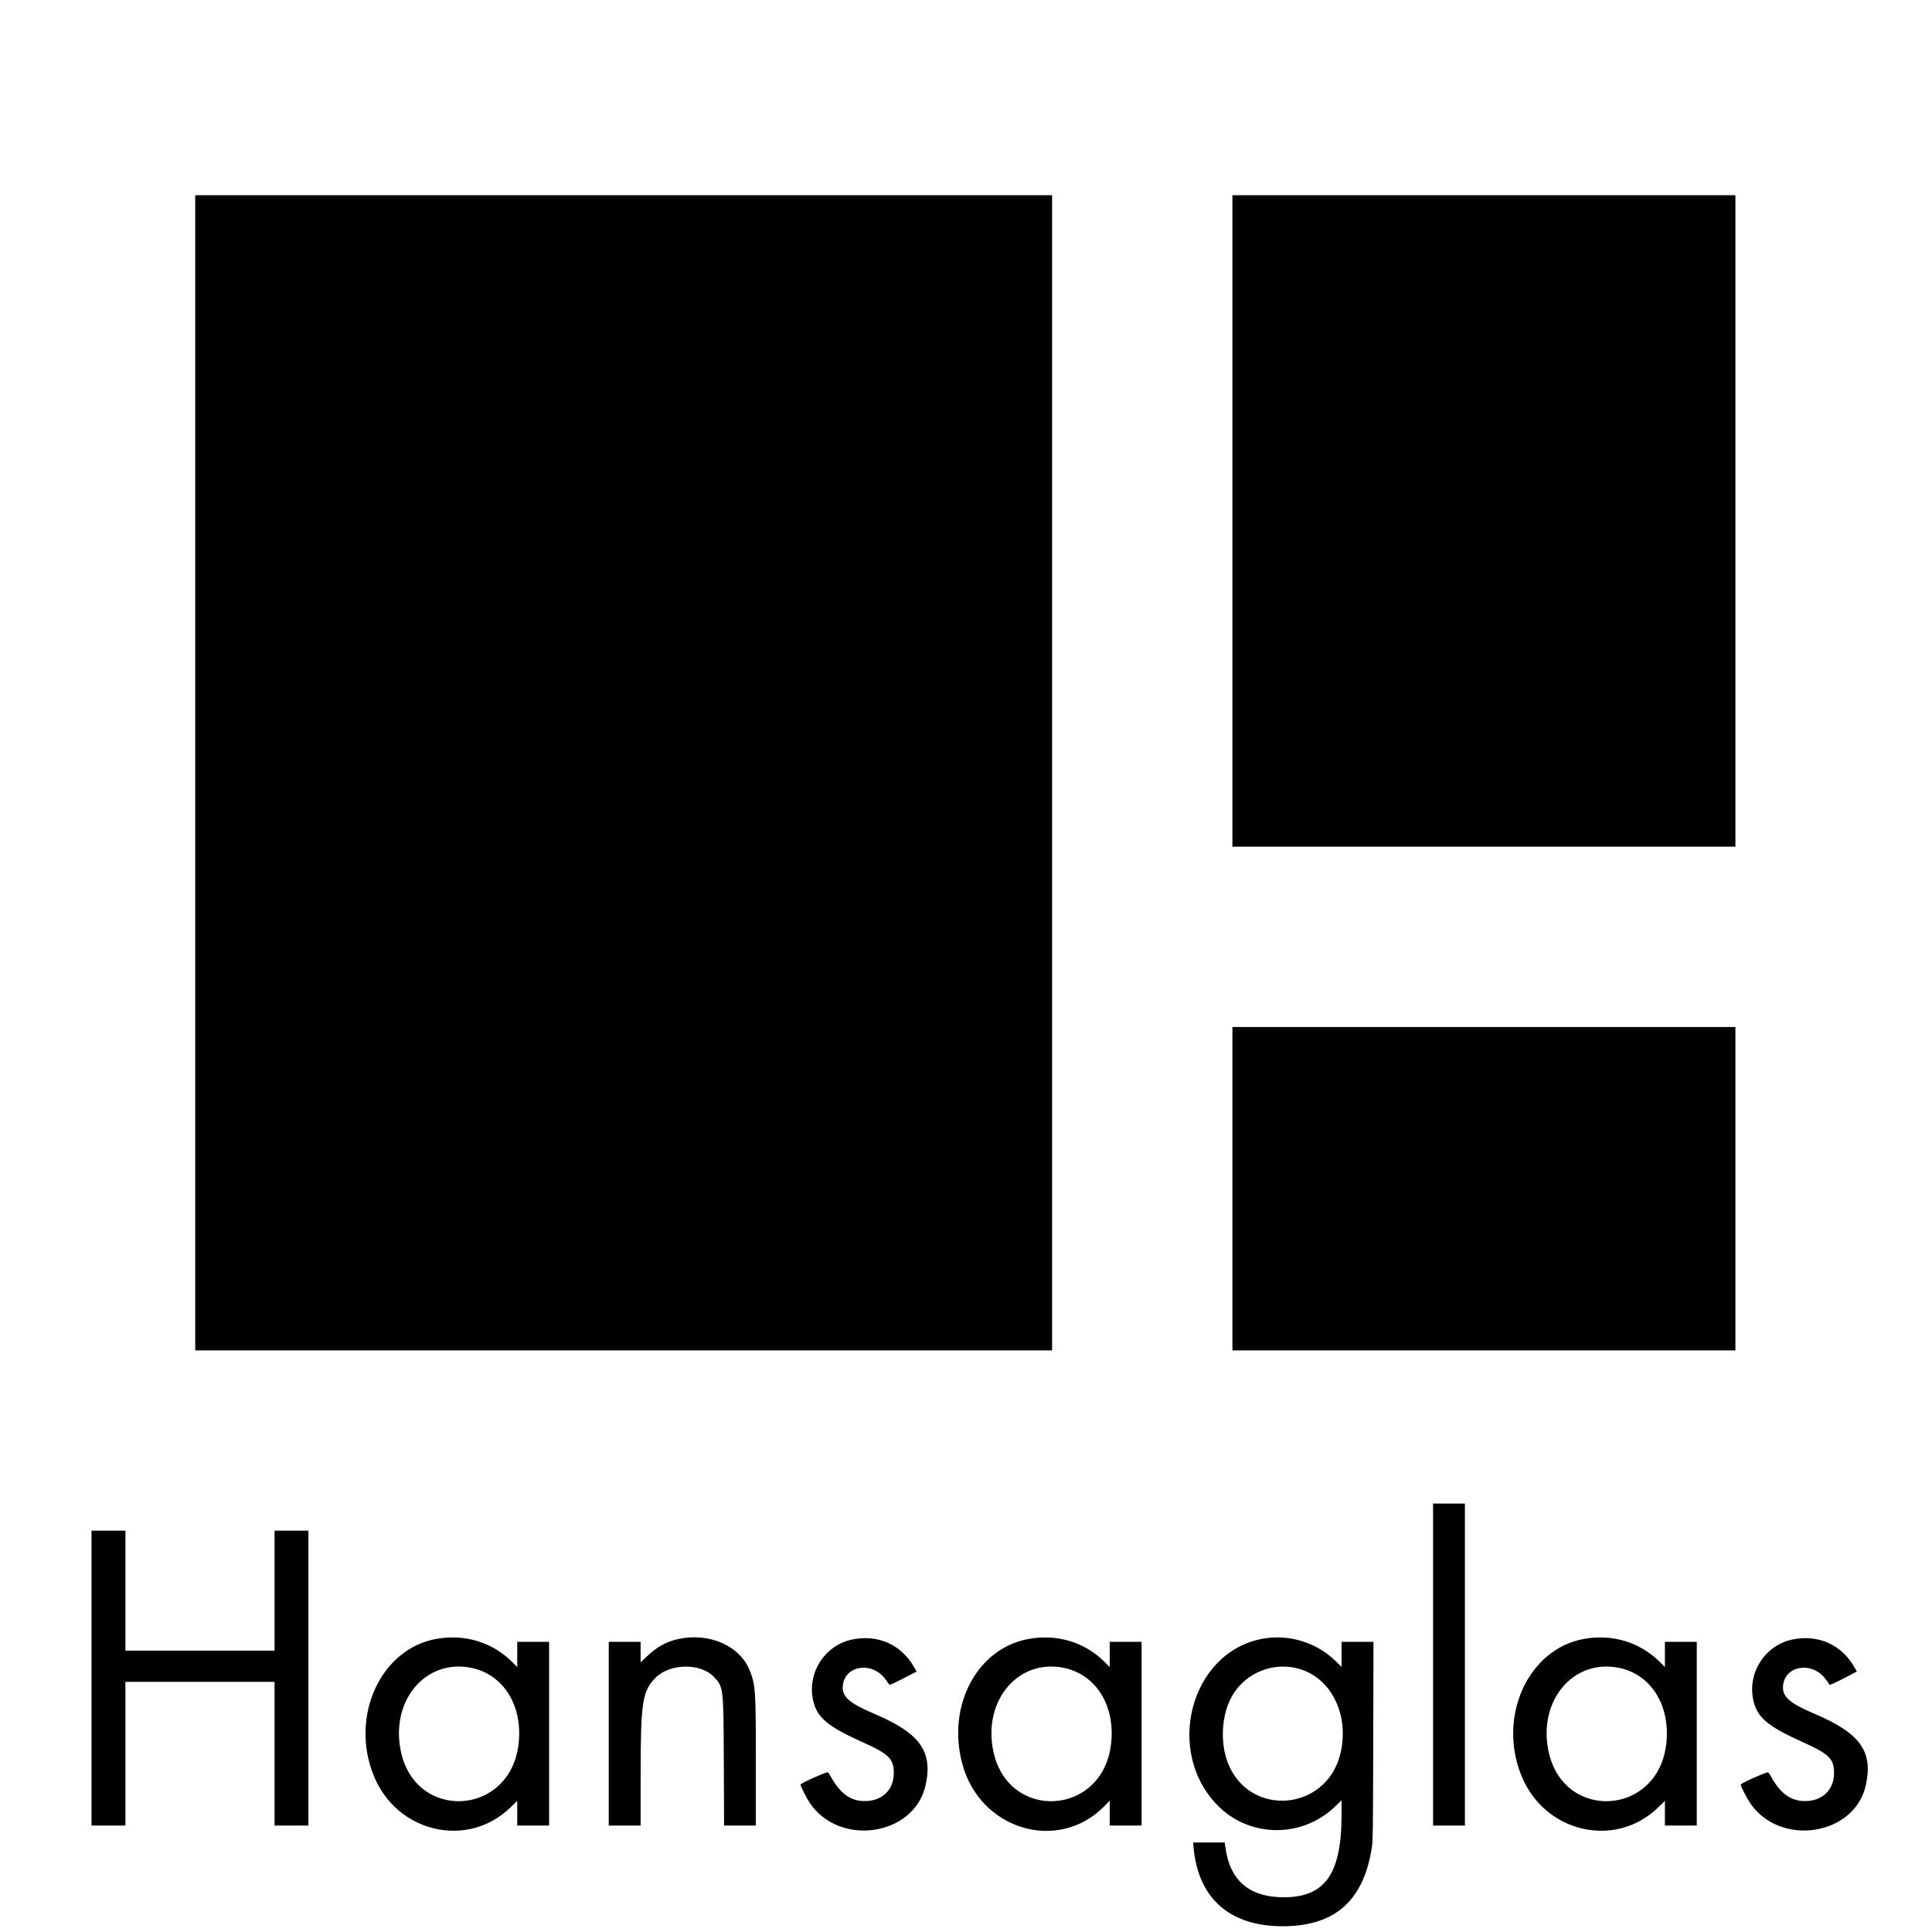
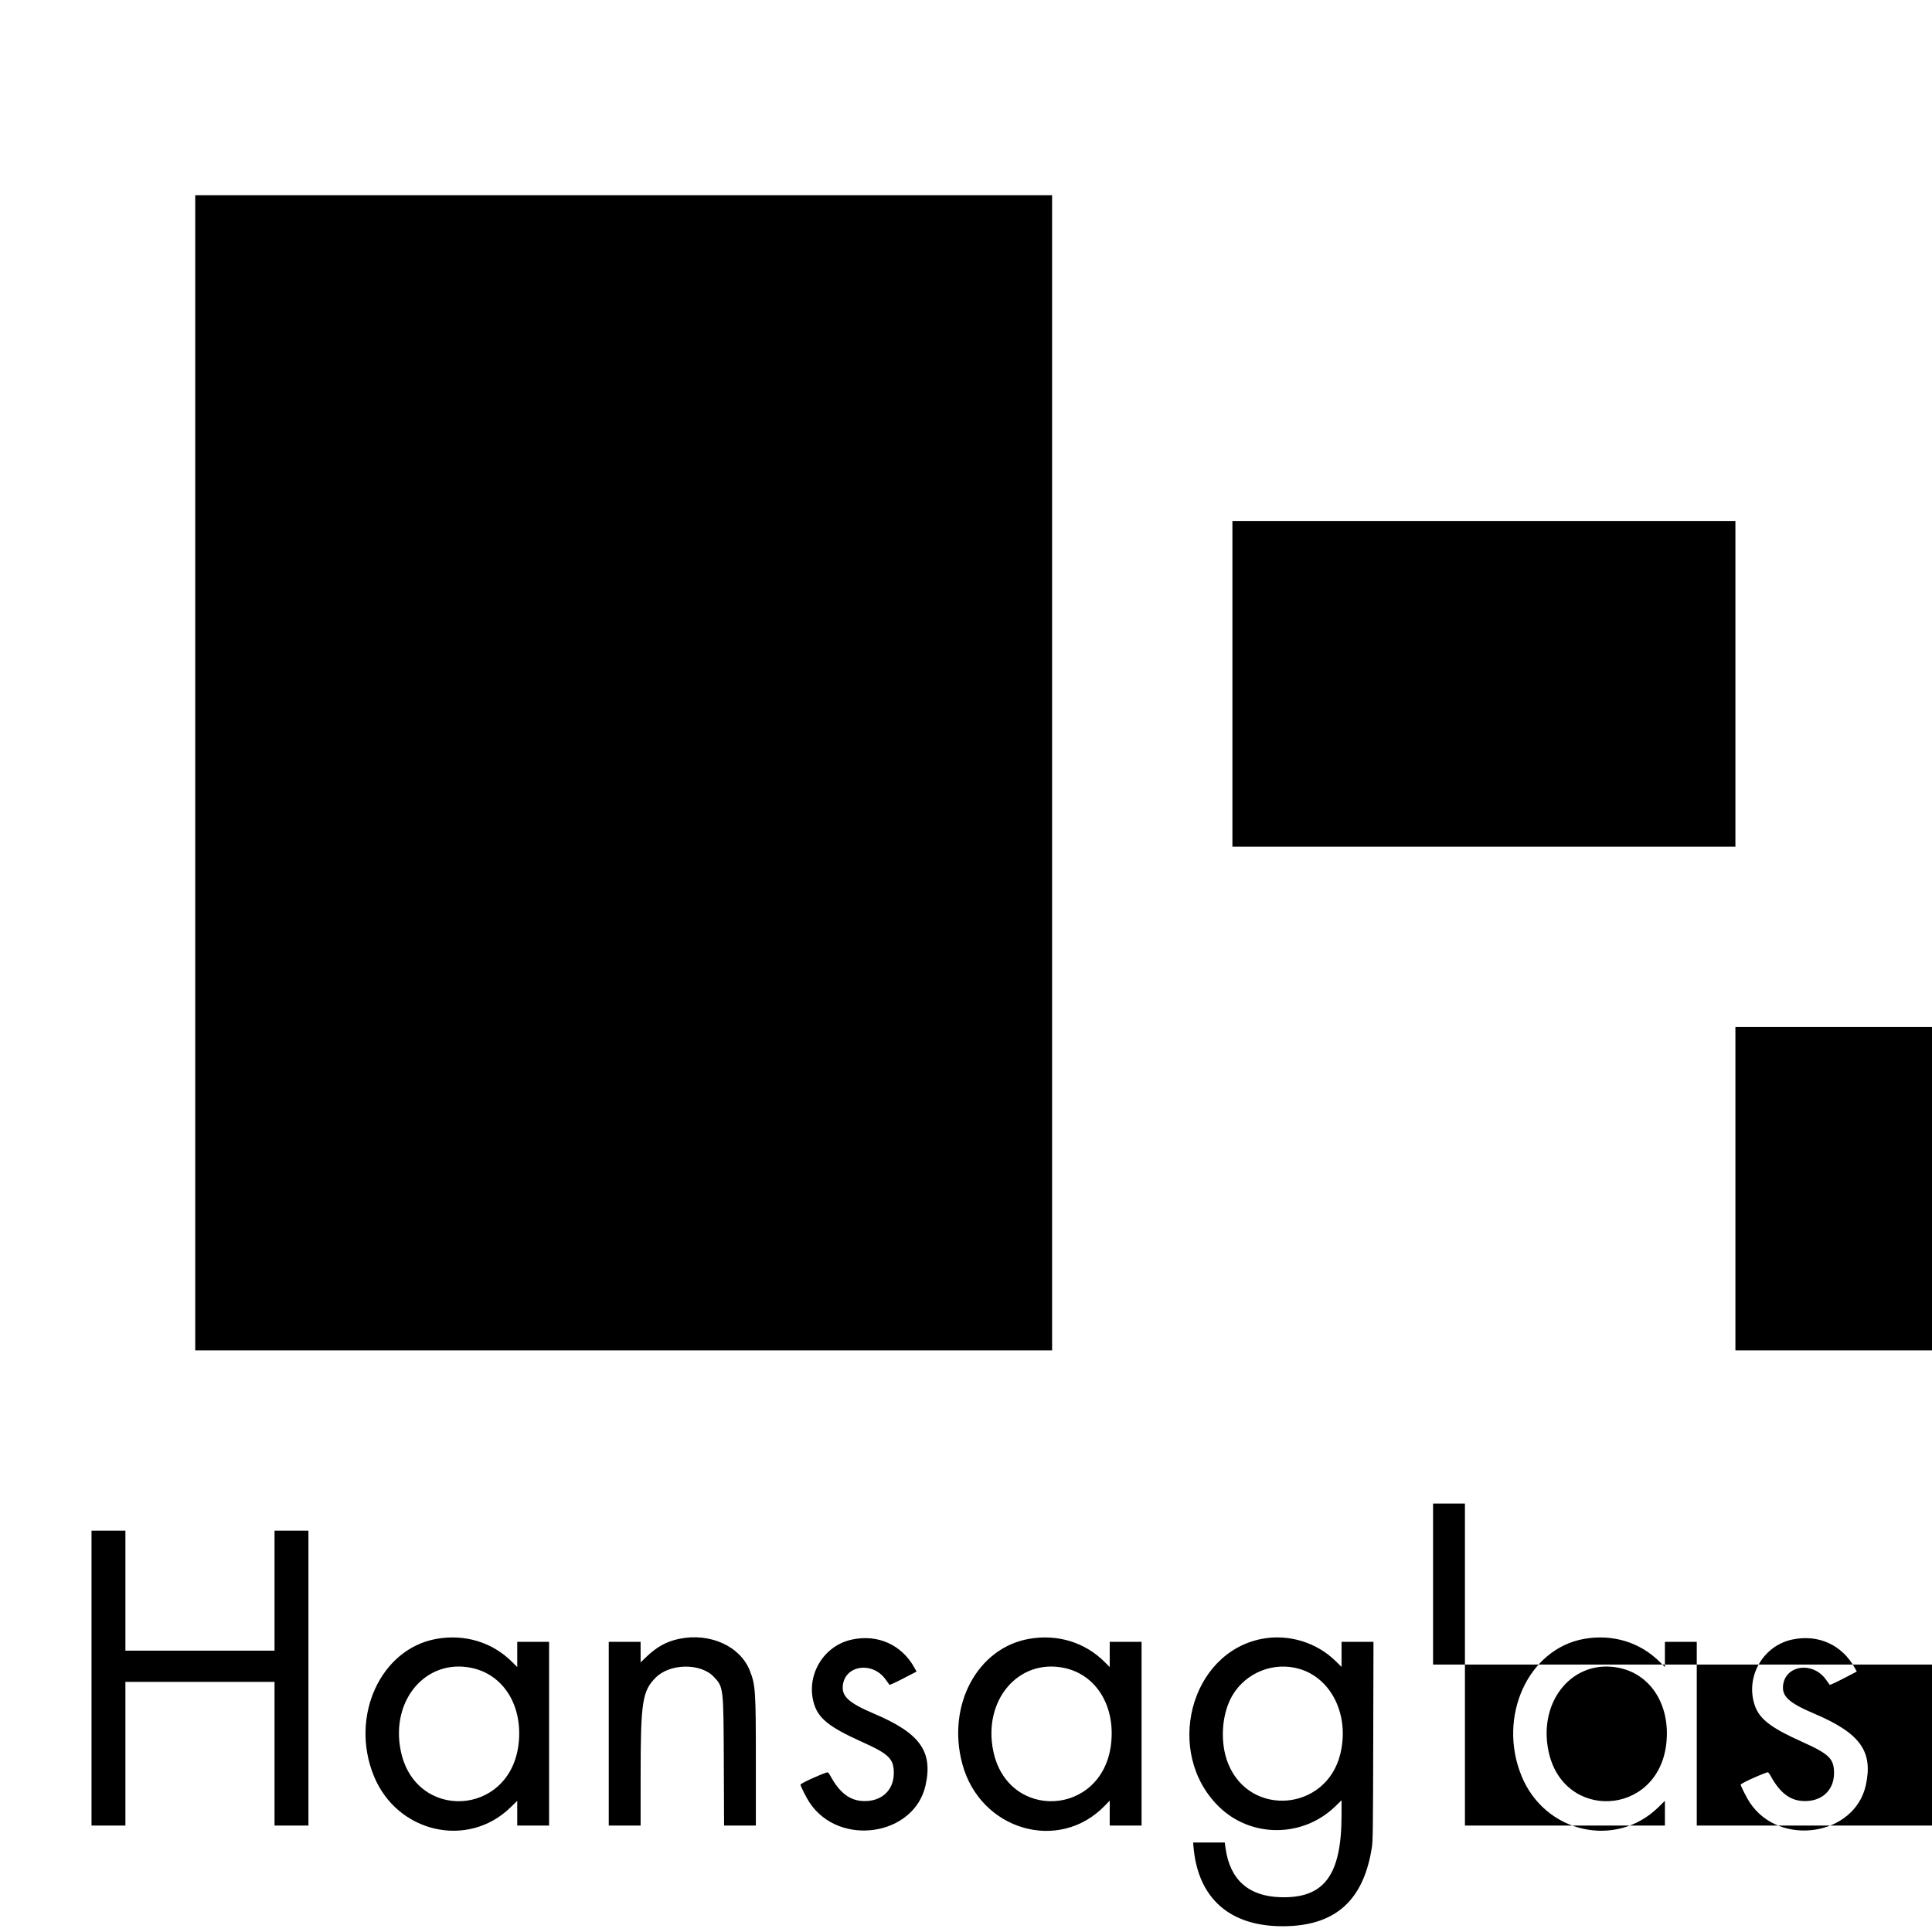
<svg xmlns="http://www.w3.org/2000/svg" width="400" height="400">
-   <path d="M40.421 160v119.579h88.702 88.702V160 40.421h-88.702-88.702V160m214.737-52.14v67.438h52.07 52.07V107.86 40.421h-52.07-52.07v67.439m0 138.245v33.474h52.07 52.07v-33.474-33.473h-52.07-52.07v33.473m41.544 98.527v33.333H300h3.298v-33.333-33.334H300h-3.298v33.334m-277.755 2.807v30.526h3.509 3.509v-14.877-14.877h15.439 15.438v14.877 14.877h3.509 3.509v-30.526-30.527h-3.509-3.509v12.421 12.421H41.404 25.965v-12.421-12.421h-3.509-3.509v30.527m71.458-8.134c-11.598 2.024-18.031 16.057-13.008 28.376 4.807 11.792 19.464 15.154 28.323 6.498l1.368-1.337v2.562 2.561h3.298 3.298v-19.018-19.017h-3.298-3.298v2.608 2.607l-1.051-1.05c-4.079-4.079-9.749-5.817-15.632-4.79m50.227-.004c-2.583.53-4.645 1.657-6.772 3.7l-1.228 1.179v-2.125-2.125h-3.299-3.298v19.017 19.018h3.298 3.299l.004-10.702c.006-14.885.367-17.189 3.127-19.941 2.978-2.969 9.332-3.035 12.055-.124 1.978 2.115 1.977 2.1 2.04 17.749l.053 13.018h3.29 3.29v-12.918c0-15.032-.07-16.126-1.227-19.104-1.985-5.113-8.243-7.953-14.632-6.642m72.44.004c-10.727 1.872-17.094 13.782-13.839 25.887 3.692 13.727 19.982 18.51 29.504 8.662l1.017-1.052v2.581 2.582h3.299 3.298v-19.018-19.017h-3.298-3.299v2.608 2.607l-1.05-1.05c-4.079-4.079-9.749-5.817-15.632-4.79m48.25-.008c-14.991 2.829-20.343 23.637-8.943 34.771 6.625 6.47 17.331 6.445 24.051-.056l1.324-1.281-.001 3.073c-.006 12.443-3.588 17.263-12.63 16.995-6.629-.196-10.473-3.616-11.384-10.128l-.168-1.197h-3.274-3.275l.075.877c.911 10.628 7.444 16.456 18.447 16.456 10.837 0 16.768-5.245 18.491-16.351.202-1.3.235-3.89.278-22l.049-20.526h-3.304-3.304v2.593 2.593l-1.216-1.197c-3.955-3.894-9.748-5.653-15.216-4.622m66.697.008c-11.598 2.024-18.031 16.057-13.008 28.376 4.807 11.792 19.464 15.154 28.323 6.498l1.368-1.337v2.562 2.561H348h3.298v-19.018-19.017H348h-3.298v2.608 2.607l-1.051-1.05c-4.079-4.079-9.749-5.817-15.632-4.79m-151.661.155c-5.753 1.233-9.404 7.154-7.94 12.877.855 3.345 3.053 5.156 10.117 8.335 5.513 2.481 6.518 3.47 6.518 6.416 0 3.612-2.574 5.955-6.37 5.8-2.726-.111-4.825-1.704-6.679-5.068-.39-.707-.584-.933-.756-.878-1.705.549-5.558 2.331-5.52 2.554.075.439 1.242 2.736 1.877 3.697 6.134 9.279 21.718 6.946 24.031-3.597 1.536-7.002-1.172-10.76-10.654-14.788-5.223-2.219-6.719-3.564-6.485-5.828.441-4.273 6.207-5.059 8.899-1.211l.756 1.054c.057.066 1.344-.524 2.859-1.311l2.756-1.432-.442-.794c-2.657-4.774-7.572-6.982-12.967-5.826m194.667 0c-5.753 1.233-9.404 7.154-7.941 12.877.856 3.345 3.054 5.156 10.118 8.335 5.513 2.481 6.517 3.47 6.517 6.416 0 3.612-2.573 5.955-6.37 5.8-2.726-.111-4.824-1.704-6.678-5.068-.39-.707-.584-.933-.756-.878-1.705.549-5.558 2.331-5.52 2.554.075.439 1.241 2.736 1.877 3.697 6.132 9.276 21.718 6.943 24.031-3.597 1.535-7.002-1.172-10.76-10.654-14.788-5.223-2.219-6.719-3.564-6.486-5.828.442-4.273 6.208-5.059 8.899-1.211l.757 1.054c.057.066 1.344-.524 2.859-1.311l2.756-1.432-.442-.794c-2.658-4.774-7.572-6.982-12.967-5.826m-273.369 5.867c6.671 1.404 10.668 7.944 9.697 15.866-1.828 14.916-21.437 15.917-24.392 1.245-2.112-10.489 5.276-19.092 14.695-17.111m122.667 0c6.67 1.404 10.668 7.944 9.697 15.866-1.828 14.916-21.437 15.917-24.392 1.245-2.112-10.489 5.275-19.092 14.695-17.111m48.705.204c6.739 1.969 10.452 9.775 8.437 17.742-2.948 11.656-18.553 13.008-23.134 2.004-1.808-4.342-1.459-10.367.825-14.25 2.802-4.762 8.566-7.046 13.872-5.496m66.242-.204c6.671 1.404 10.668 7.944 9.697 15.866-1.828 14.916-21.437 15.917-24.392 1.245-2.112-10.489 5.276-19.092 14.695-17.111" fill-rule="evenodd" />
+   <path d="M40.421 160v119.579h88.702 88.702V160 40.421h-88.702-88.702V160m214.737-52.14v67.438h52.07 52.07V107.86 40.421v67.439m0 138.245v33.474h52.07 52.07v-33.474-33.473h-52.07-52.07v33.473m41.544 98.527v33.333H300h3.298v-33.333-33.334H300h-3.298v33.334m-277.755 2.807v30.526h3.509 3.509v-14.877-14.877h15.439 15.438v14.877 14.877h3.509 3.509v-30.526-30.527h-3.509-3.509v12.421 12.421H41.404 25.965v-12.421-12.421h-3.509-3.509v30.527m71.458-8.134c-11.598 2.024-18.031 16.057-13.008 28.376 4.807 11.792 19.464 15.154 28.323 6.498l1.368-1.337v2.562 2.561h3.298 3.298v-19.018-19.017h-3.298-3.298v2.608 2.607l-1.051-1.05c-4.079-4.079-9.749-5.817-15.632-4.79m50.227-.004c-2.583.53-4.645 1.657-6.772 3.7l-1.228 1.179v-2.125-2.125h-3.299-3.298v19.017 19.018h3.298 3.299l.004-10.702c.006-14.885.367-17.189 3.127-19.941 2.978-2.969 9.332-3.035 12.055-.124 1.978 2.115 1.977 2.1 2.04 17.749l.053 13.018h3.29 3.29v-12.918c0-15.032-.07-16.126-1.227-19.104-1.985-5.113-8.243-7.953-14.632-6.642m72.44.004c-10.727 1.872-17.094 13.782-13.839 25.887 3.692 13.727 19.982 18.51 29.504 8.662l1.017-1.052v2.581 2.582h3.299 3.298v-19.018-19.017h-3.298-3.299v2.608 2.607l-1.05-1.05c-4.079-4.079-9.749-5.817-15.632-4.79m48.25-.008c-14.991 2.829-20.343 23.637-8.943 34.771 6.625 6.47 17.331 6.445 24.051-.056l1.324-1.281-.001 3.073c-.006 12.443-3.588 17.263-12.63 16.995-6.629-.196-10.473-3.616-11.384-10.128l-.168-1.197h-3.274-3.275l.075.877c.911 10.628 7.444 16.456 18.447 16.456 10.837 0 16.768-5.245 18.491-16.351.202-1.3.235-3.89.278-22l.049-20.526h-3.304-3.304v2.593 2.593l-1.216-1.197c-3.955-3.894-9.748-5.653-15.216-4.622m66.697.008c-11.598 2.024-18.031 16.057-13.008 28.376 4.807 11.792 19.464 15.154 28.323 6.498l1.368-1.337v2.562 2.561H348h3.298v-19.018-19.017H348h-3.298v2.608 2.607l-1.051-1.05c-4.079-4.079-9.749-5.817-15.632-4.79m-151.661.155c-5.753 1.233-9.404 7.154-7.94 12.877.855 3.345 3.053 5.156 10.117 8.335 5.513 2.481 6.518 3.47 6.518 6.416 0 3.612-2.574 5.955-6.37 5.8-2.726-.111-4.825-1.704-6.679-5.068-.39-.707-.584-.933-.756-.878-1.705.549-5.558 2.331-5.52 2.554.075.439 1.242 2.736 1.877 3.697 6.134 9.279 21.718 6.946 24.031-3.597 1.536-7.002-1.172-10.76-10.654-14.788-5.223-2.219-6.719-3.564-6.485-5.828.441-4.273 6.207-5.059 8.899-1.211l.756 1.054c.057.066 1.344-.524 2.859-1.311l2.756-1.432-.442-.794c-2.657-4.774-7.572-6.982-12.967-5.826m194.667 0c-5.753 1.233-9.404 7.154-7.941 12.877.856 3.345 3.054 5.156 10.118 8.335 5.513 2.481 6.517 3.47 6.517 6.416 0 3.612-2.573 5.955-6.37 5.8-2.726-.111-4.824-1.704-6.678-5.068-.39-.707-.584-.933-.756-.878-1.705.549-5.558 2.331-5.52 2.554.075.439 1.241 2.736 1.877 3.697 6.132 9.276 21.718 6.943 24.031-3.597 1.535-7.002-1.172-10.76-10.654-14.788-5.223-2.219-6.719-3.564-6.486-5.828.442-4.273 6.208-5.059 8.899-1.211l.757 1.054c.057.066 1.344-.524 2.859-1.311l2.756-1.432-.442-.794c-2.658-4.774-7.572-6.982-12.967-5.826m-273.369 5.867c6.671 1.404 10.668 7.944 9.697 15.866-1.828 14.916-21.437 15.917-24.392 1.245-2.112-10.489 5.276-19.092 14.695-17.111m122.667 0c6.67 1.404 10.668 7.944 9.697 15.866-1.828 14.916-21.437 15.917-24.392 1.245-2.112-10.489 5.275-19.092 14.695-17.111m48.705.204c6.739 1.969 10.452 9.775 8.437 17.742-2.948 11.656-18.553 13.008-23.134 2.004-1.808-4.342-1.459-10.367.825-14.25 2.802-4.762 8.566-7.046 13.872-5.496m66.242-.204c6.671 1.404 10.668 7.944 9.697 15.866-1.828 14.916-21.437 15.917-24.392 1.245-2.112-10.489 5.276-19.092 14.695-17.111" fill-rule="evenodd" />
</svg>